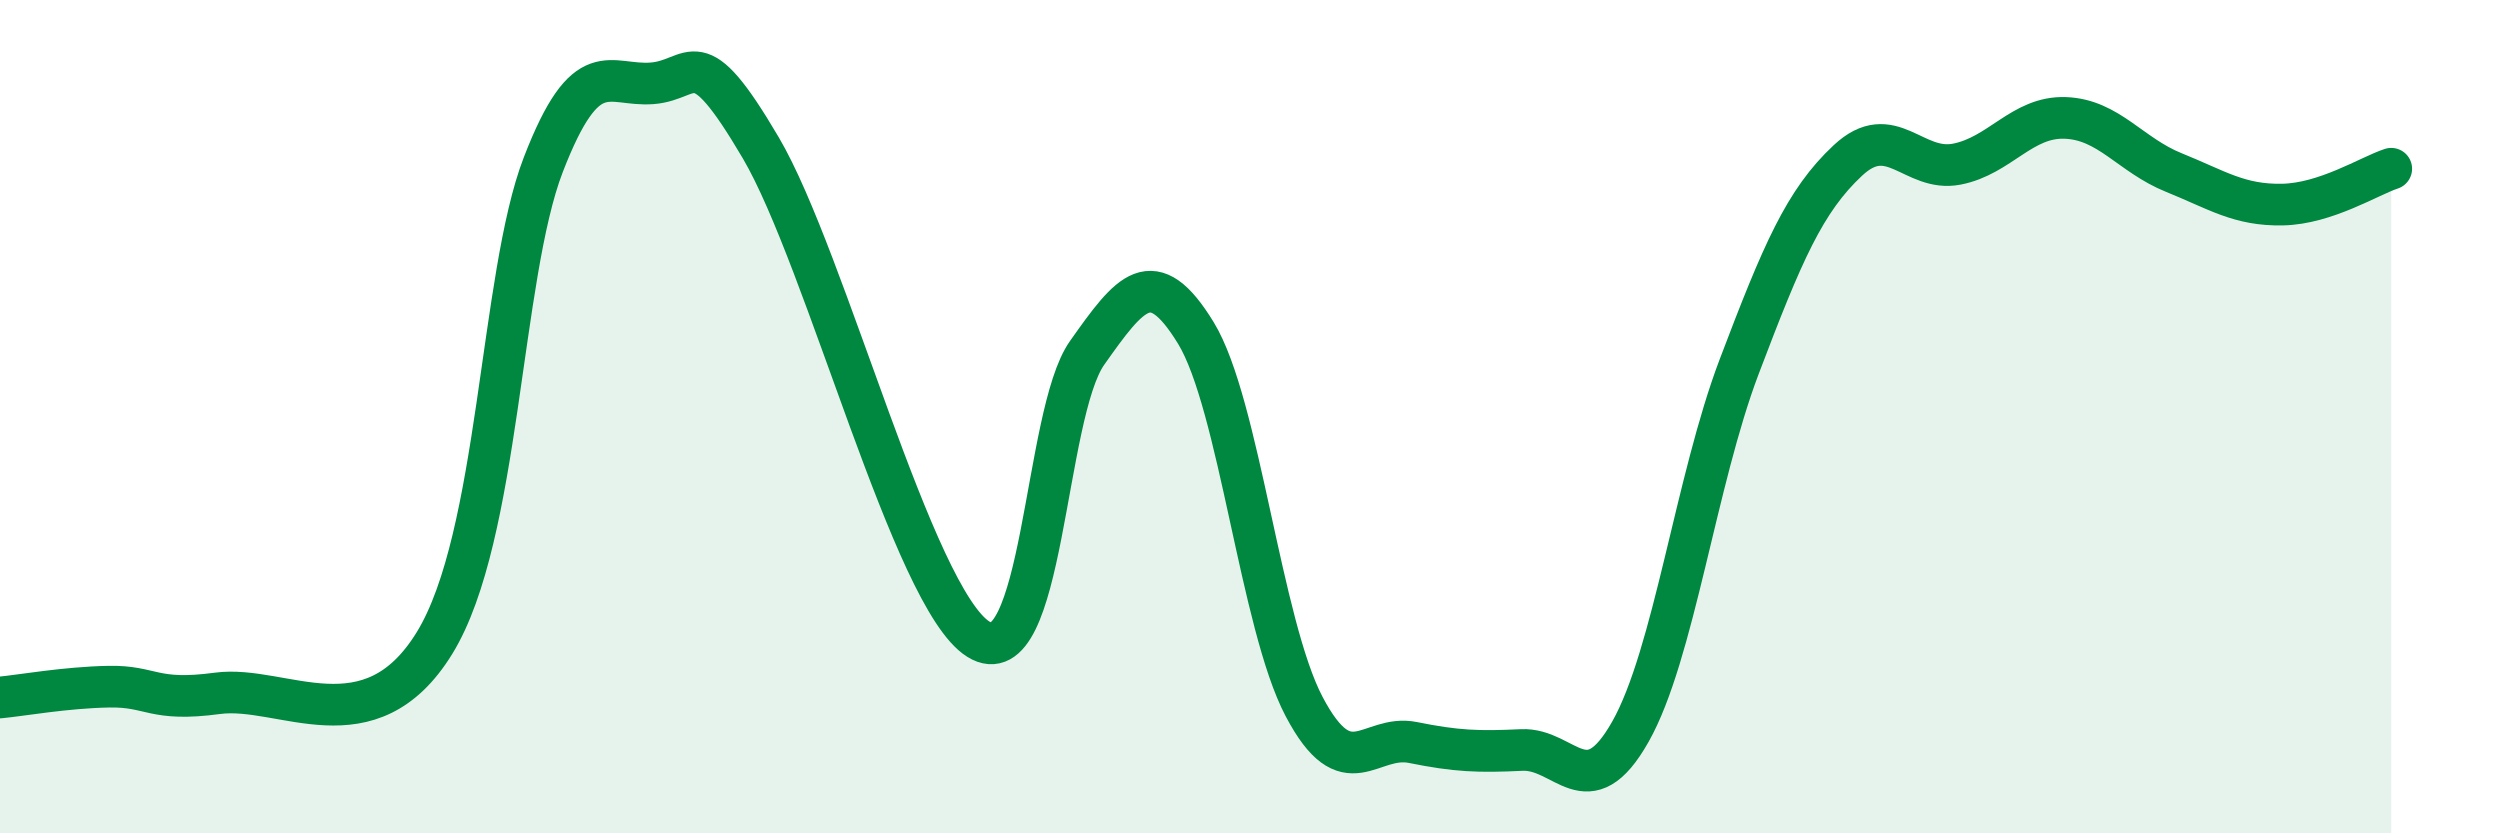
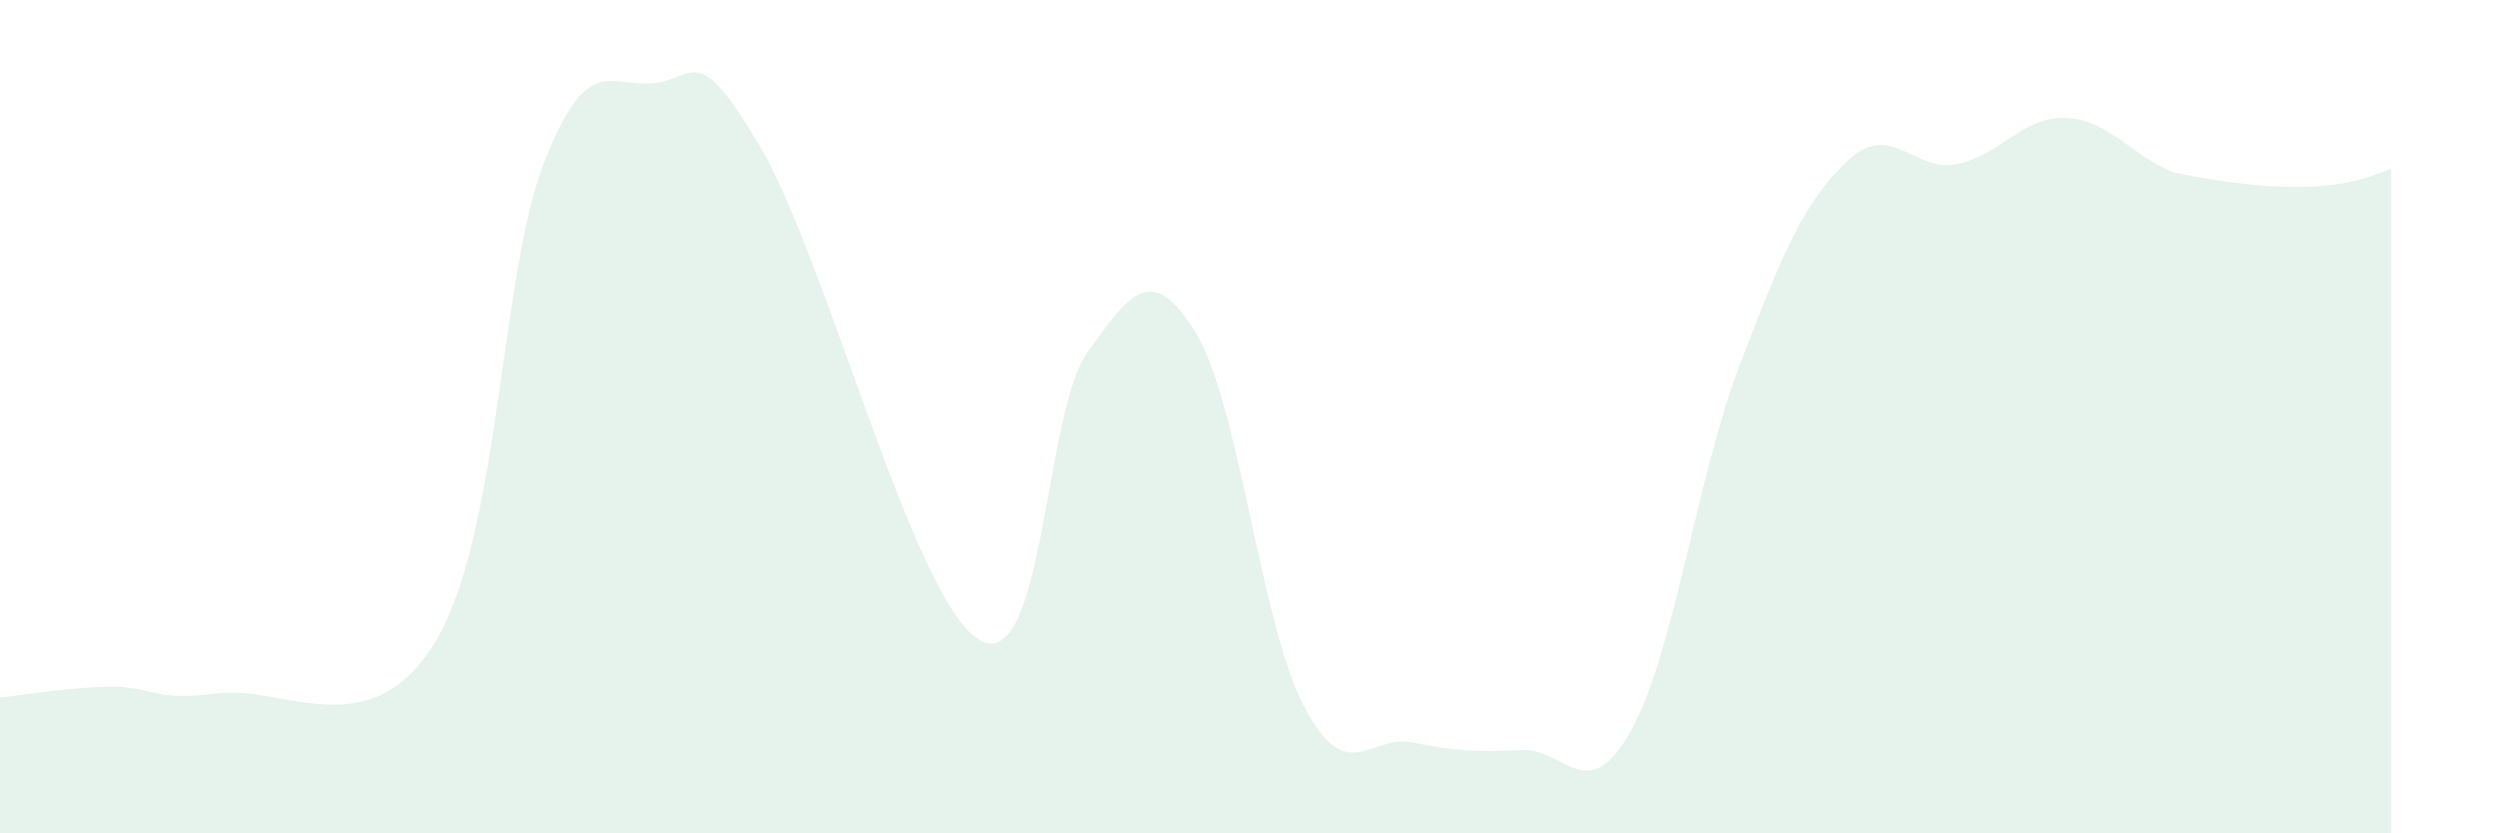
<svg xmlns="http://www.w3.org/2000/svg" width="60" height="20" viewBox="0 0 60 20">
-   <path d="M 0,16.74 C 0.52,16.69 1.57,16.5 2.61,16.48 C 3.65,16.46 3.66,16.85 5.22,16.64 C 6.78,16.43 8.87,17.97 10.43,15.43 C 11.99,12.89 12,6.64 13.04,3.95 C 14.08,1.26 14.61,2.08 15.65,2 C 16.69,1.92 16.69,0.88 18.26,3.55 C 19.83,6.22 21.91,14.36 23.48,15.34 C 25.05,16.32 25.05,9.94 26.09,8.47 C 27.13,7 27.66,6.29 28.7,7.99 C 29.74,9.69 30.26,14.99 31.3,16.96 C 32.34,18.93 32.87,17.61 33.91,17.82 C 34.95,18.03 35.48,18.05 36.52,18 C 37.56,17.95 38.09,19.4 39.13,17.56 C 40.17,15.72 40.7,11.54 41.74,8.8 C 42.78,6.06 43.31,4.82 44.35,3.85 C 45.39,2.88 45.92,4.14 46.96,3.94 C 48,3.74 48.53,2.79 49.57,2.83 C 50.61,2.87 51.13,3.72 52.17,4.14 C 53.21,4.56 53.74,4.93 54.78,4.91 C 55.82,4.89 56.87,4.22 57.39,4.05L57.39 20L0 20Z" fill="#008740" opacity="0.1" stroke-linecap="round" stroke-linejoin="round" />
-   <path d="M 0,16.74 C 0.52,16.69 1.57,16.5 2.61,16.48 C 3.65,16.46 3.66,16.85 5.22,16.64 C 6.78,16.43 8.87,17.97 10.43,15.43 C 11.99,12.89 12,6.64 13.04,3.95 C 14.08,1.26 14.61,2.08 15.65,2 C 16.69,1.92 16.69,0.88 18.26,3.55 C 19.83,6.22 21.91,14.36 23.48,15.34 C 25.05,16.32 25.05,9.94 26.09,8.47 C 27.13,7 27.66,6.29 28.7,7.99 C 29.74,9.69 30.26,14.99 31.3,16.96 C 32.34,18.93 32.87,17.61 33.91,17.82 C 34.95,18.03 35.48,18.05 36.52,18 C 37.56,17.95 38.09,19.4 39.13,17.56 C 40.17,15.72 40.7,11.54 41.74,8.8 C 42.78,6.06 43.31,4.82 44.35,3.85 C 45.39,2.88 45.92,4.14 46.96,3.94 C 48,3.74 48.53,2.79 49.57,2.83 C 50.61,2.87 51.13,3.72 52.17,4.14 C 53.21,4.56 53.74,4.93 54.78,4.91 C 55.82,4.89 56.87,4.22 57.39,4.05" stroke="#008740" stroke-width="1" fill="none" stroke-linecap="round" stroke-linejoin="round" />
+   <path d="M 0,16.74 C 0.52,16.69 1.57,16.5 2.61,16.48 C 3.65,16.46 3.66,16.85 5.22,16.64 C 6.78,16.43 8.87,17.97 10.43,15.43 C 11.99,12.89 12,6.64 13.04,3.95 C 14.08,1.26 14.61,2.08 15.65,2 C 16.69,1.92 16.69,0.88 18.26,3.55 C 19.83,6.22 21.91,14.36 23.48,15.34 C 25.05,16.32 25.05,9.94 26.09,8.47 C 27.13,7 27.66,6.29 28.7,7.99 C 29.74,9.69 30.26,14.99 31.3,16.96 C 32.34,18.93 32.87,17.61 33.91,17.82 C 34.95,18.03 35.48,18.05 36.52,18 C 37.56,17.95 38.09,19.4 39.13,17.56 C 40.17,15.72 40.7,11.54 41.74,8.8 C 42.78,6.06 43.31,4.82 44.35,3.85 C 45.39,2.88 45.92,4.14 46.96,3.94 C 48,3.74 48.53,2.79 49.57,2.83 C 50.61,2.87 51.13,3.72 52.17,4.14 C 55.82,4.89 56.87,4.22 57.39,4.05L57.39 20L0 20Z" fill="#008740" opacity="0.1" stroke-linecap="round" stroke-linejoin="round" />
</svg>